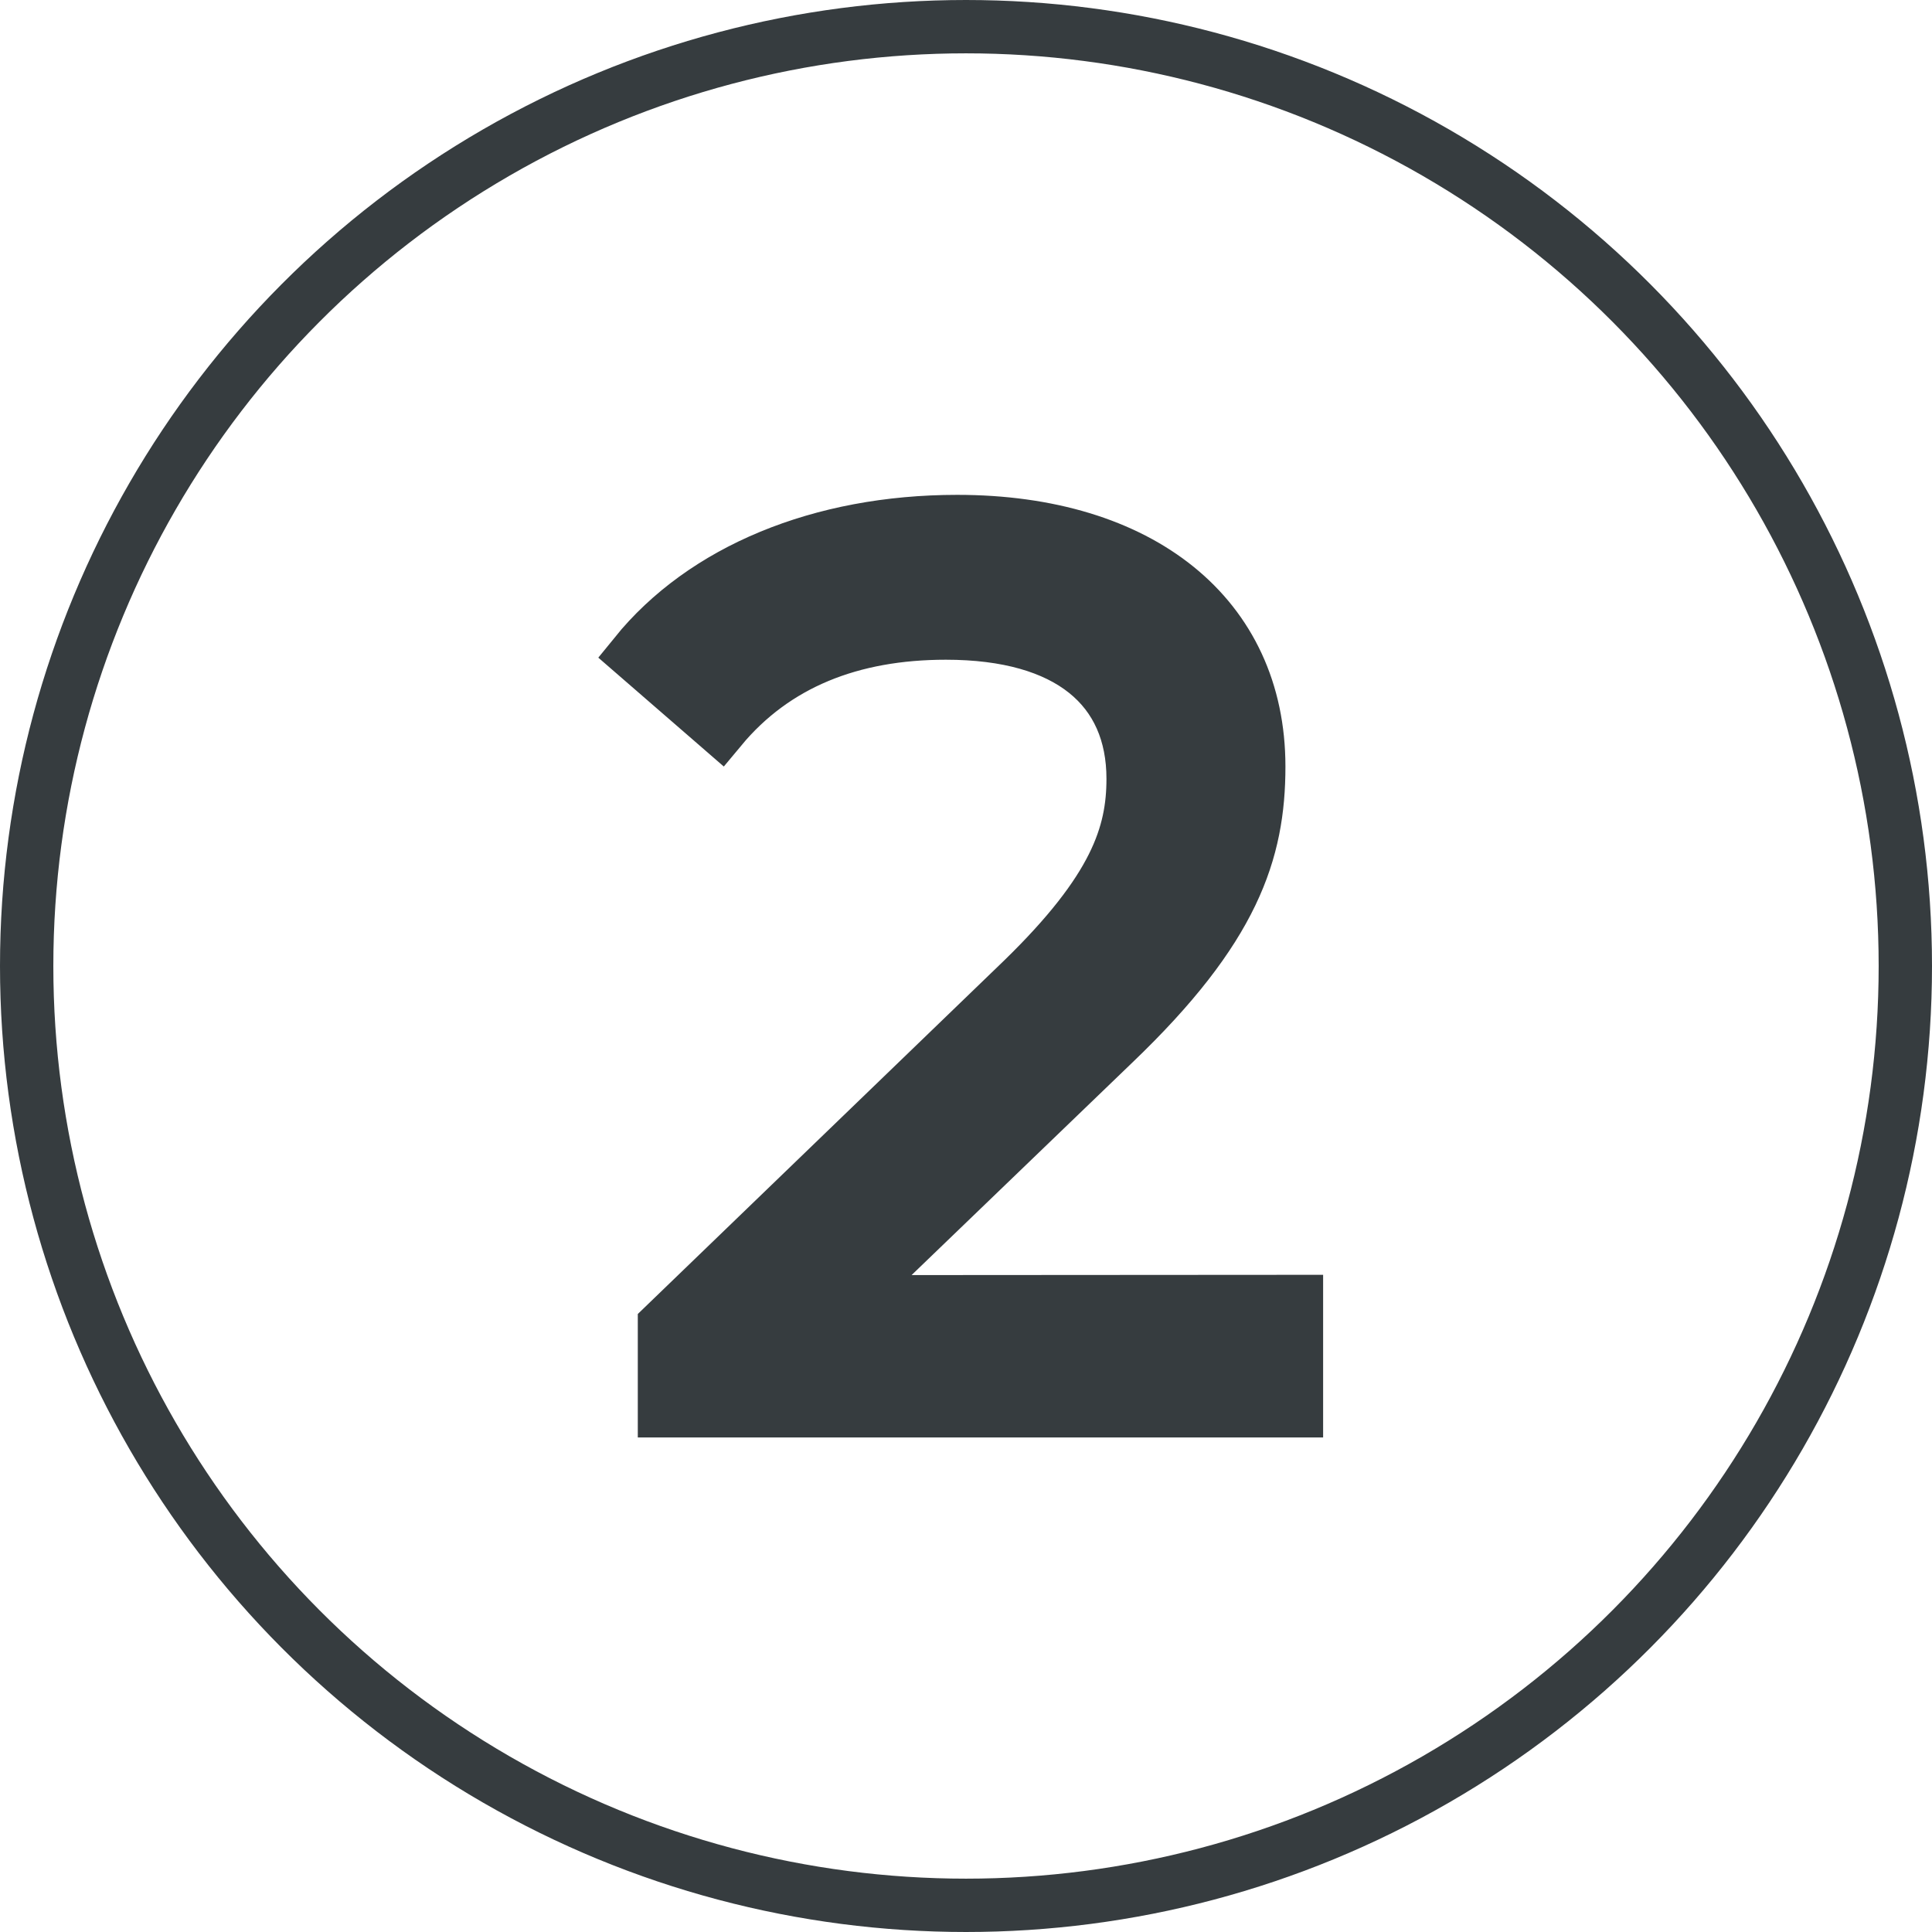
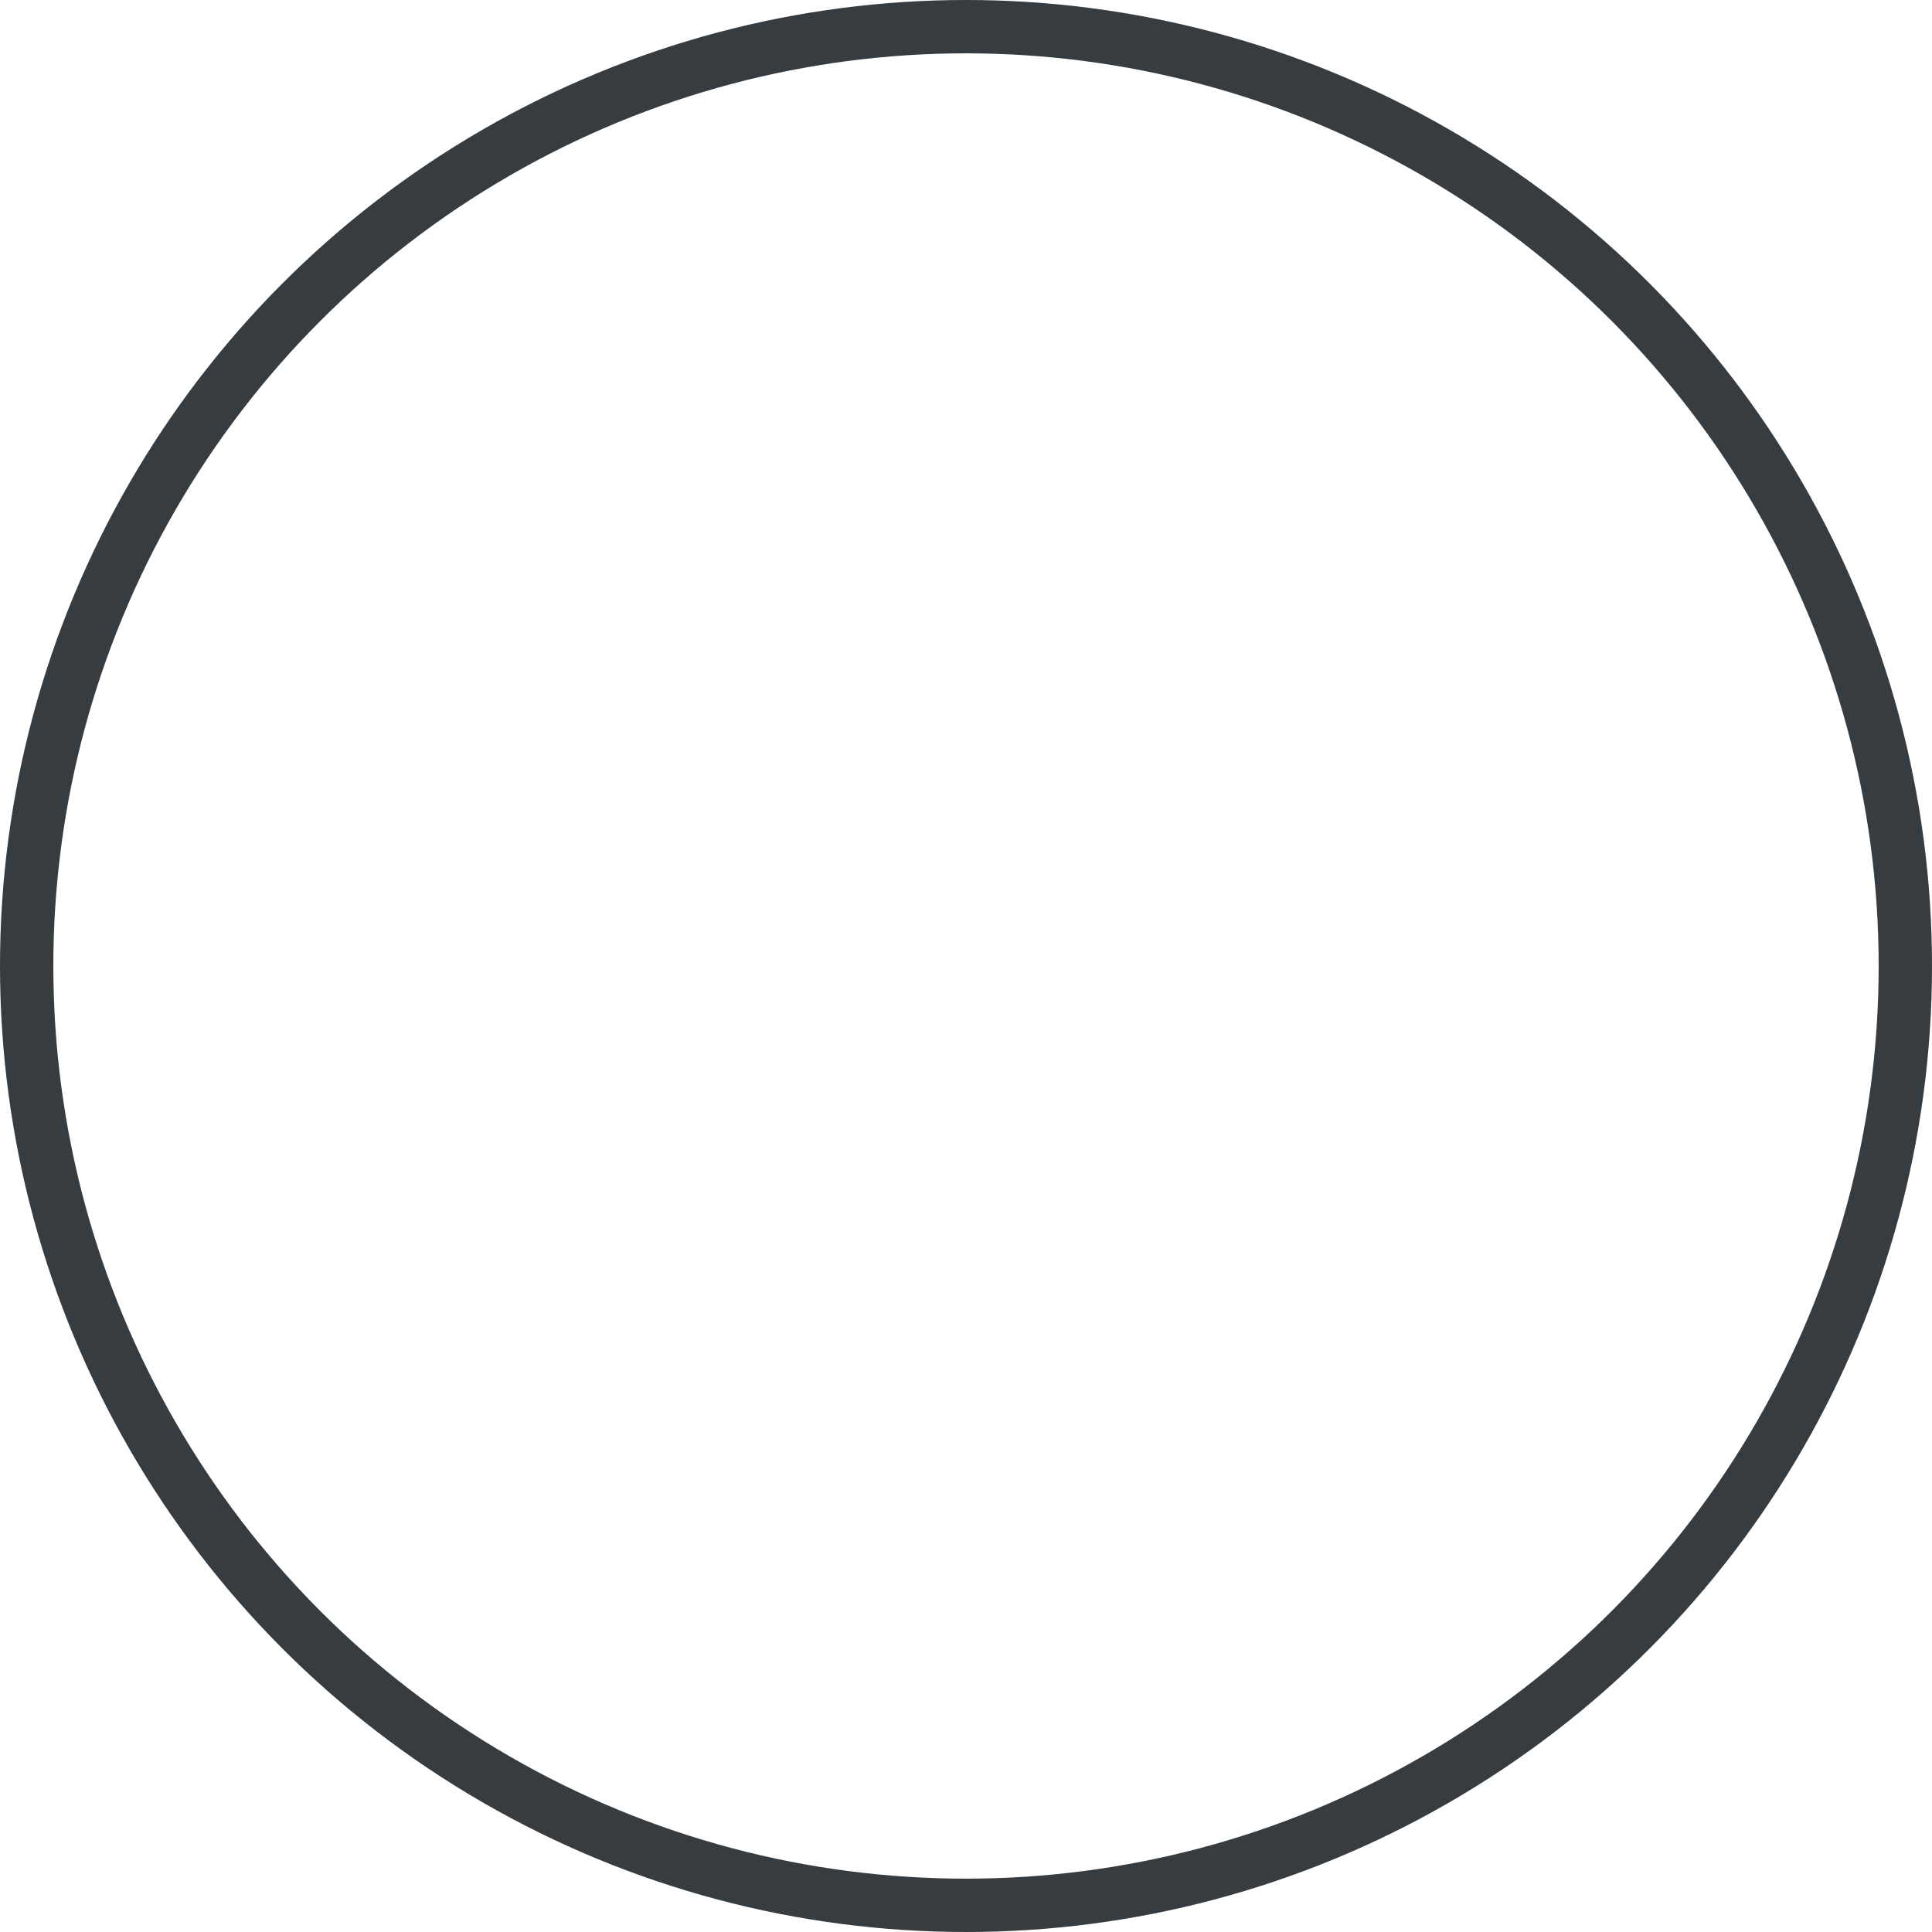
<svg xmlns="http://www.w3.org/2000/svg" viewBox="0 0 326 326">
  <defs>
    <style>.cls-1{fill:none;}.cls-1,.cls-2{stroke:#363c3f;stroke-miterlimit:10;stroke-width:9px;}.cls-2{fill:#363c3f;}</style>
  </defs>
  <g id="Livello_2" data-name="Livello 2">
    <g id="Livello_1-2" data-name="Livello 1">
      <circle class="cls-1" cx="163" cy="163" r="158.5" />
-       <path class="cls-2" d="M218.76,219.61v18.44H112.12V223.63l60.42-58.3c15.69-15.26,18.66-24.59,18.66-33.92,0-15.26-10.82-24.59-31.59-24.59-15.9,0-28.84,5.09-38,16.11l-14.42-12.51C118.69,96.22,138.41,88,161.52,88c30.95,0,50.88,15.9,50.88,41.34,0,14.42-4.24,27.35-24.38,46.64l-45.37,43.68Z" />
    </g>
  </g>
</svg>